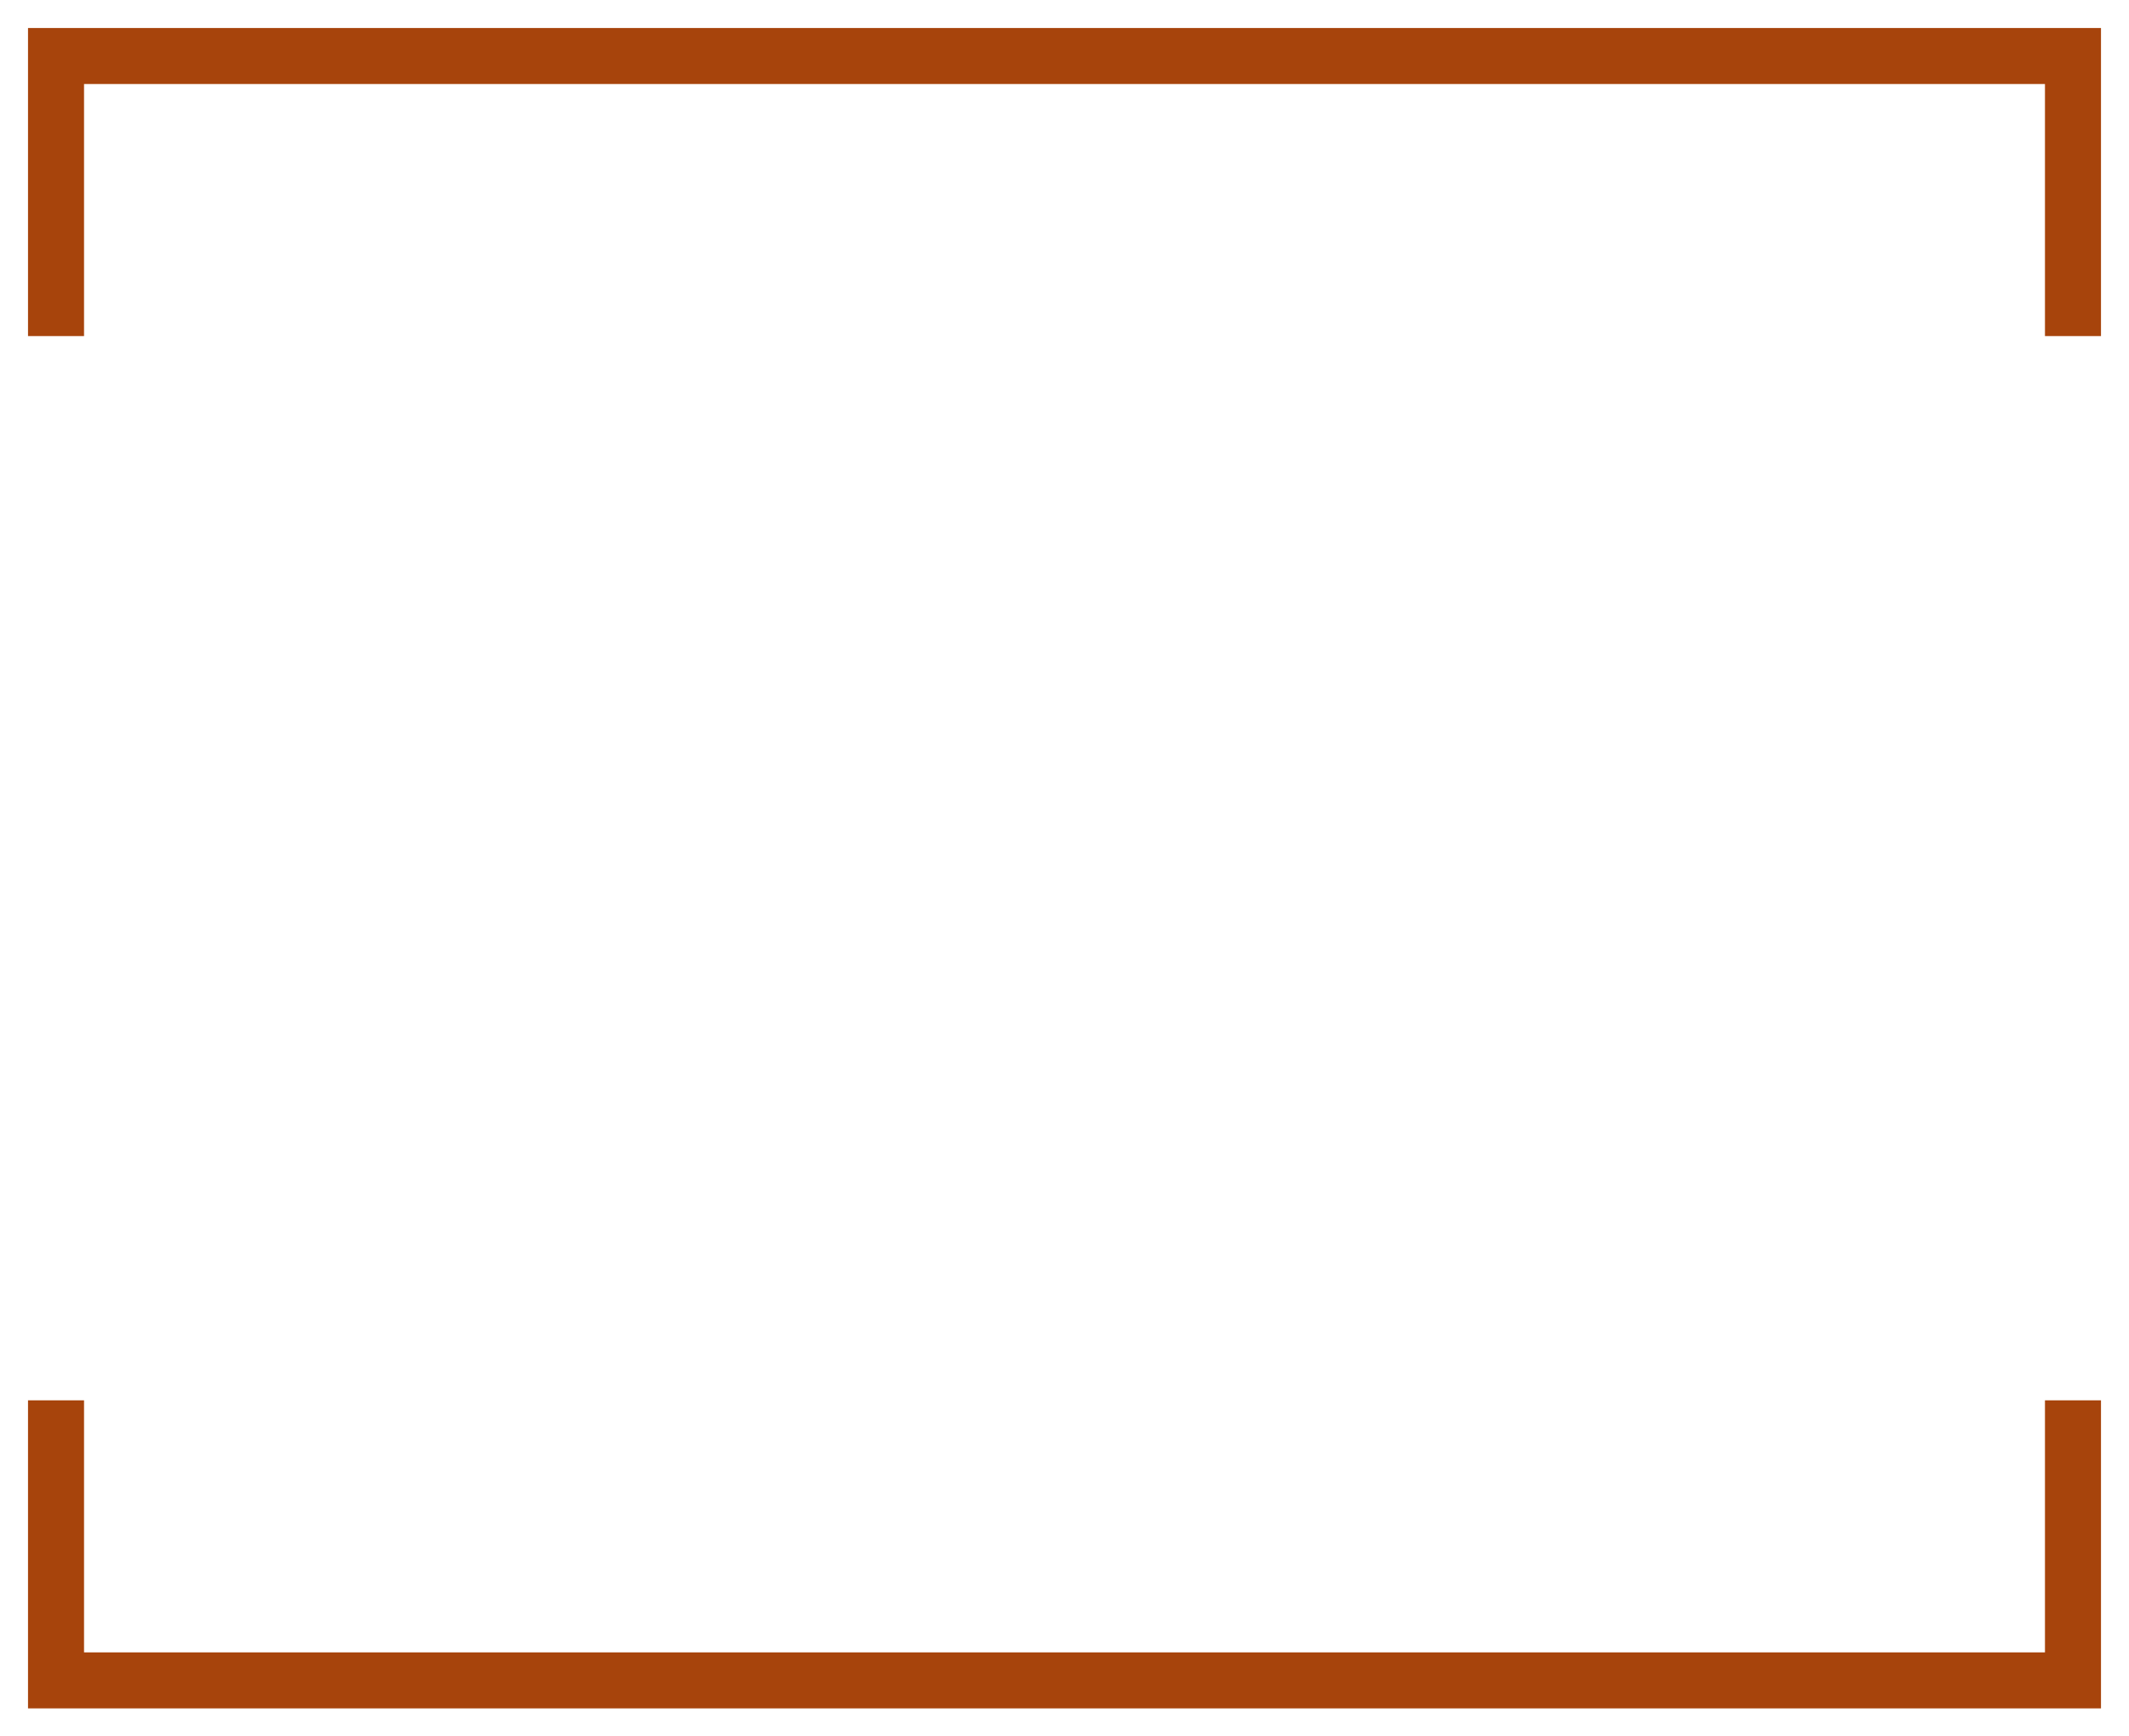
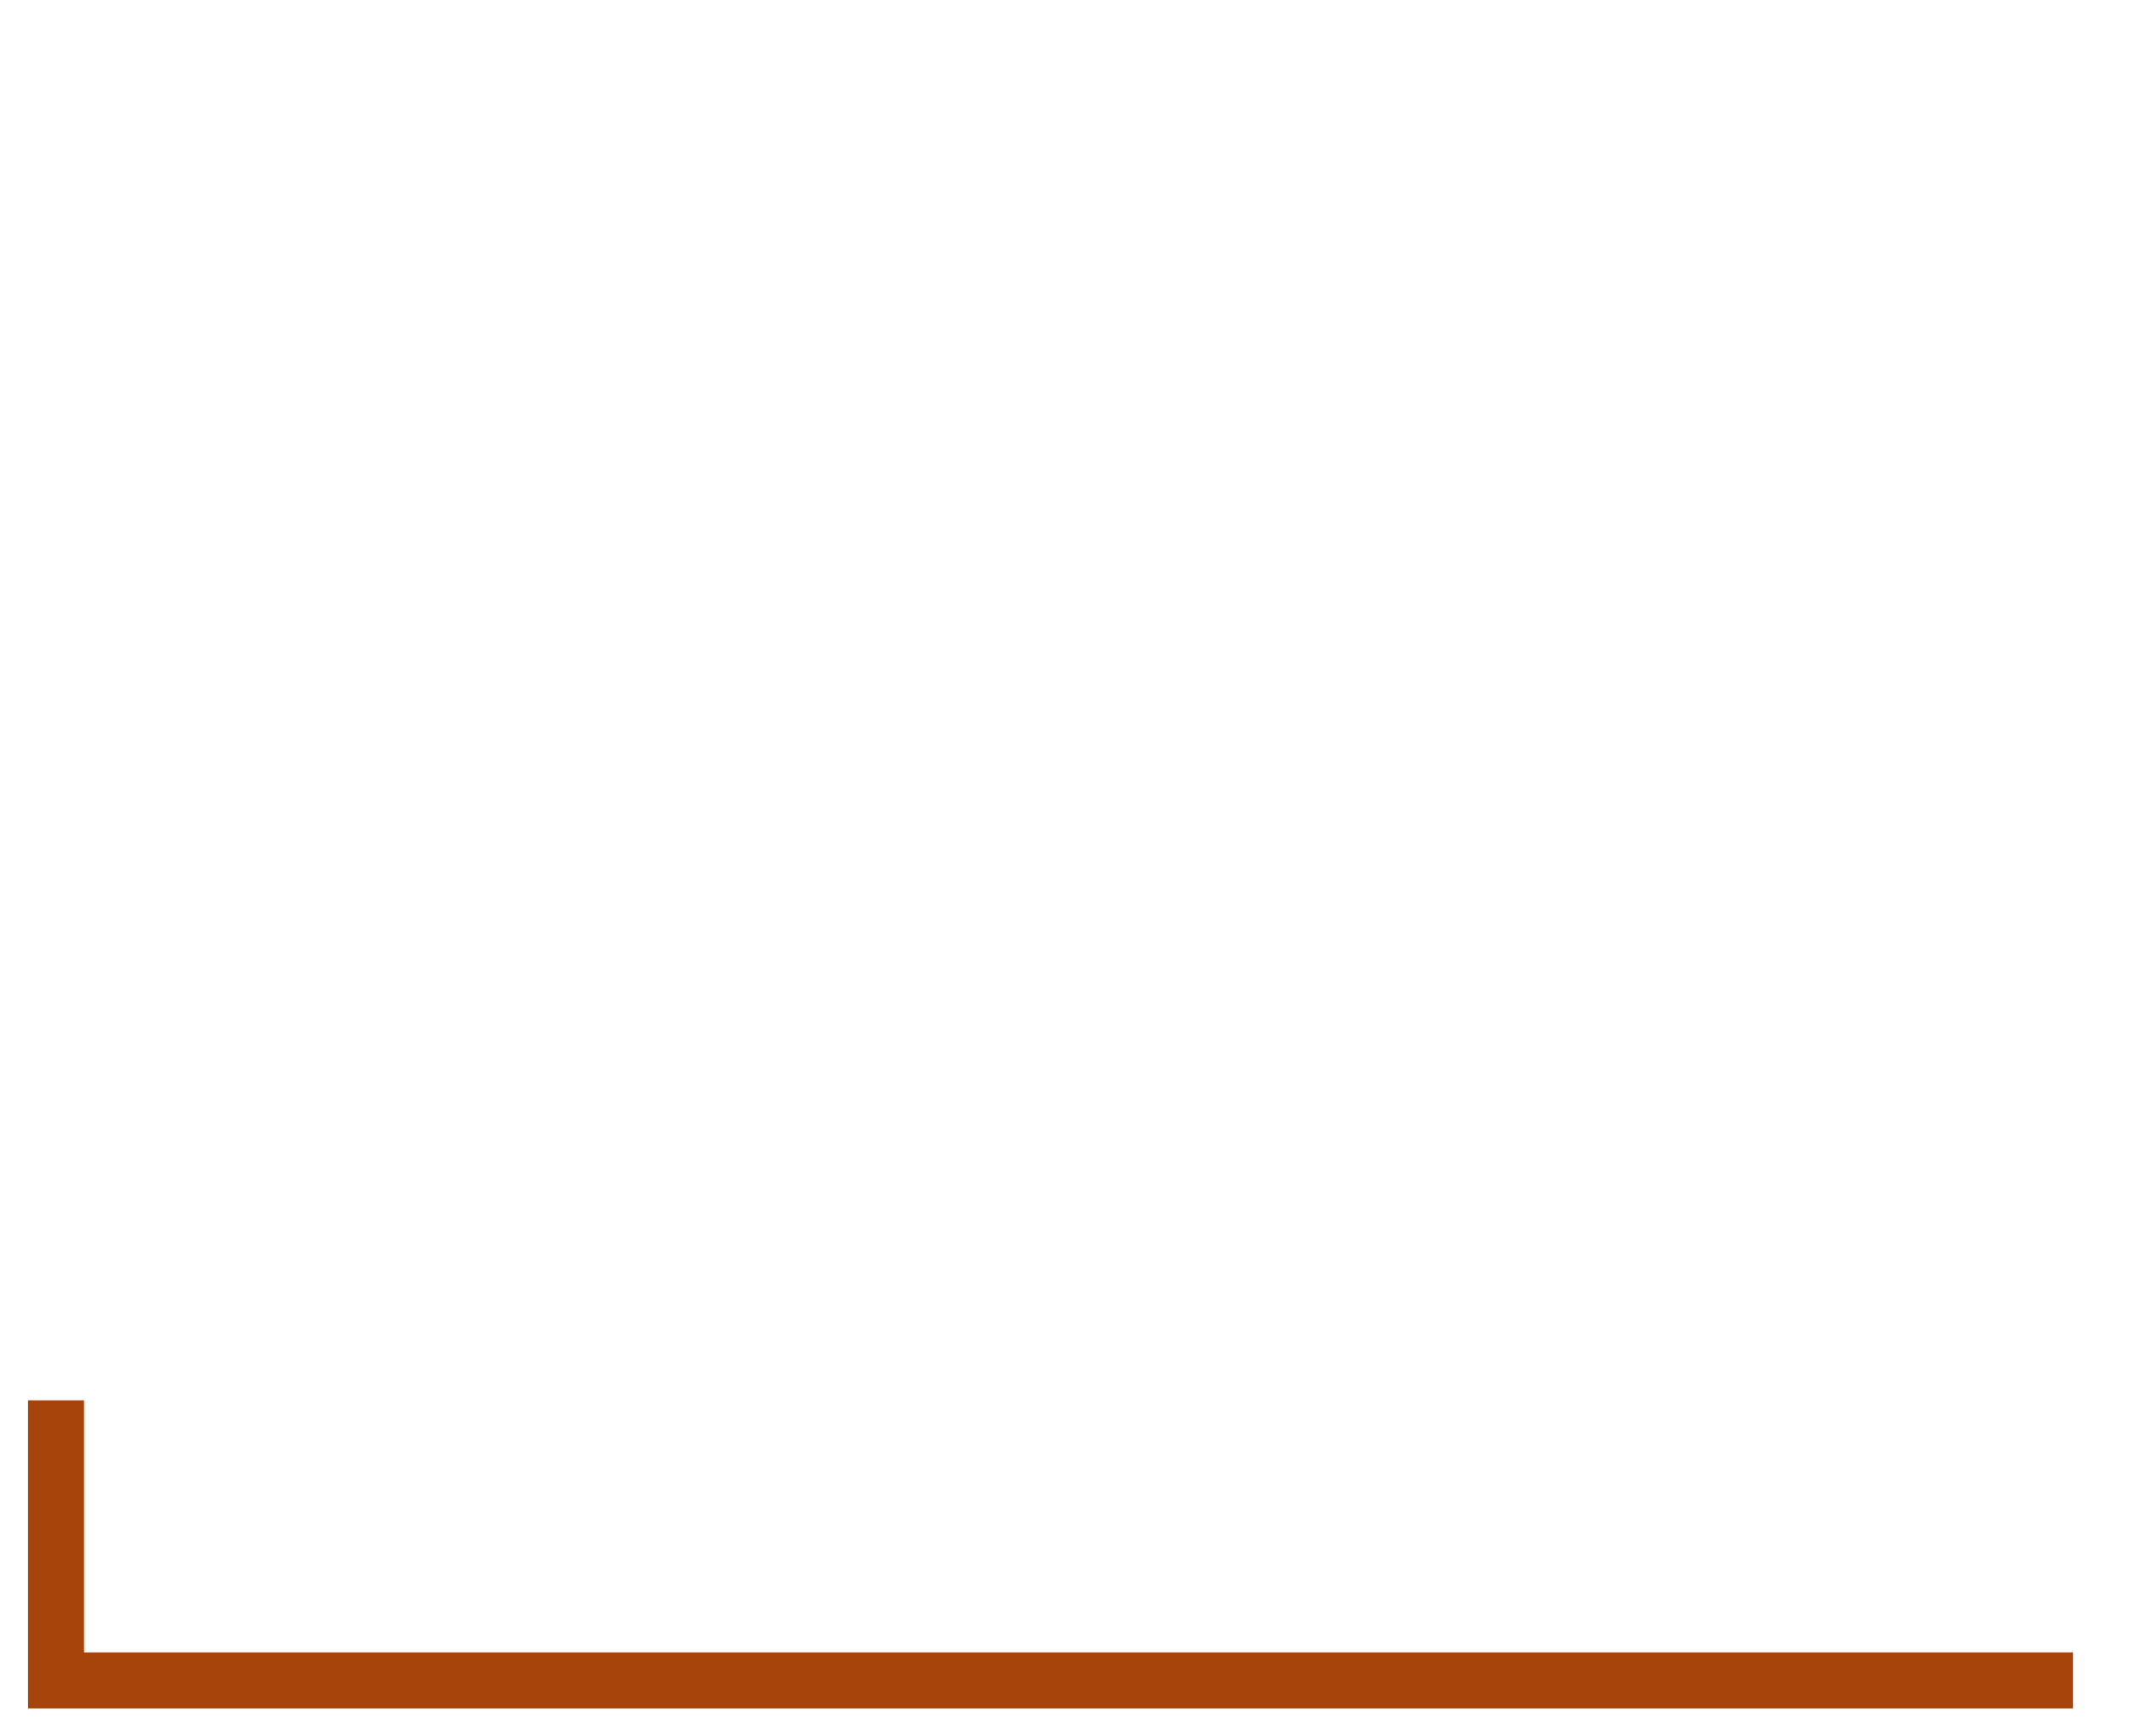
<svg xmlns="http://www.w3.org/2000/svg" width="38" height="31" viewBox="0 0 38 31" fill="none">
-   <path d="M1 25L1 30L37 30L37 25" stroke="#A7440C" />
-   <path d="M37 6L37 1L1 1L1 6" stroke="#A7440C" />
+   <path d="M1 25L1 30L37 30" stroke="#A7440C" />
</svg>